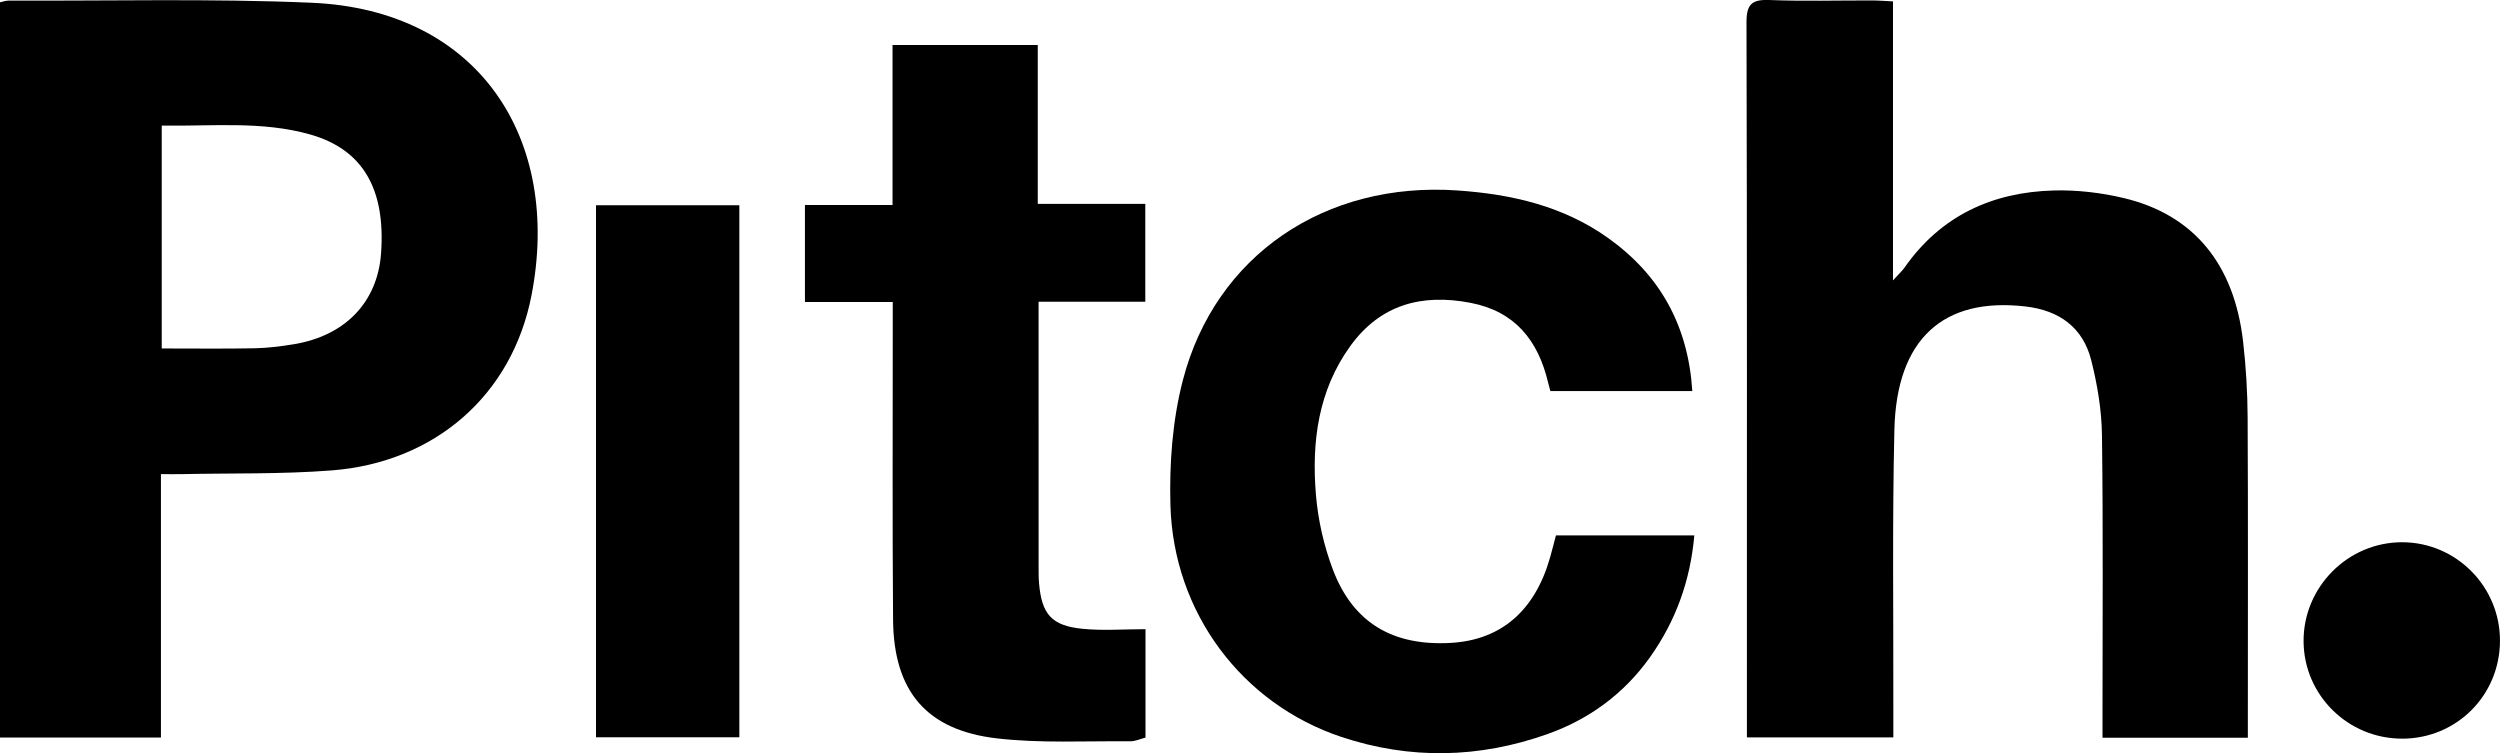
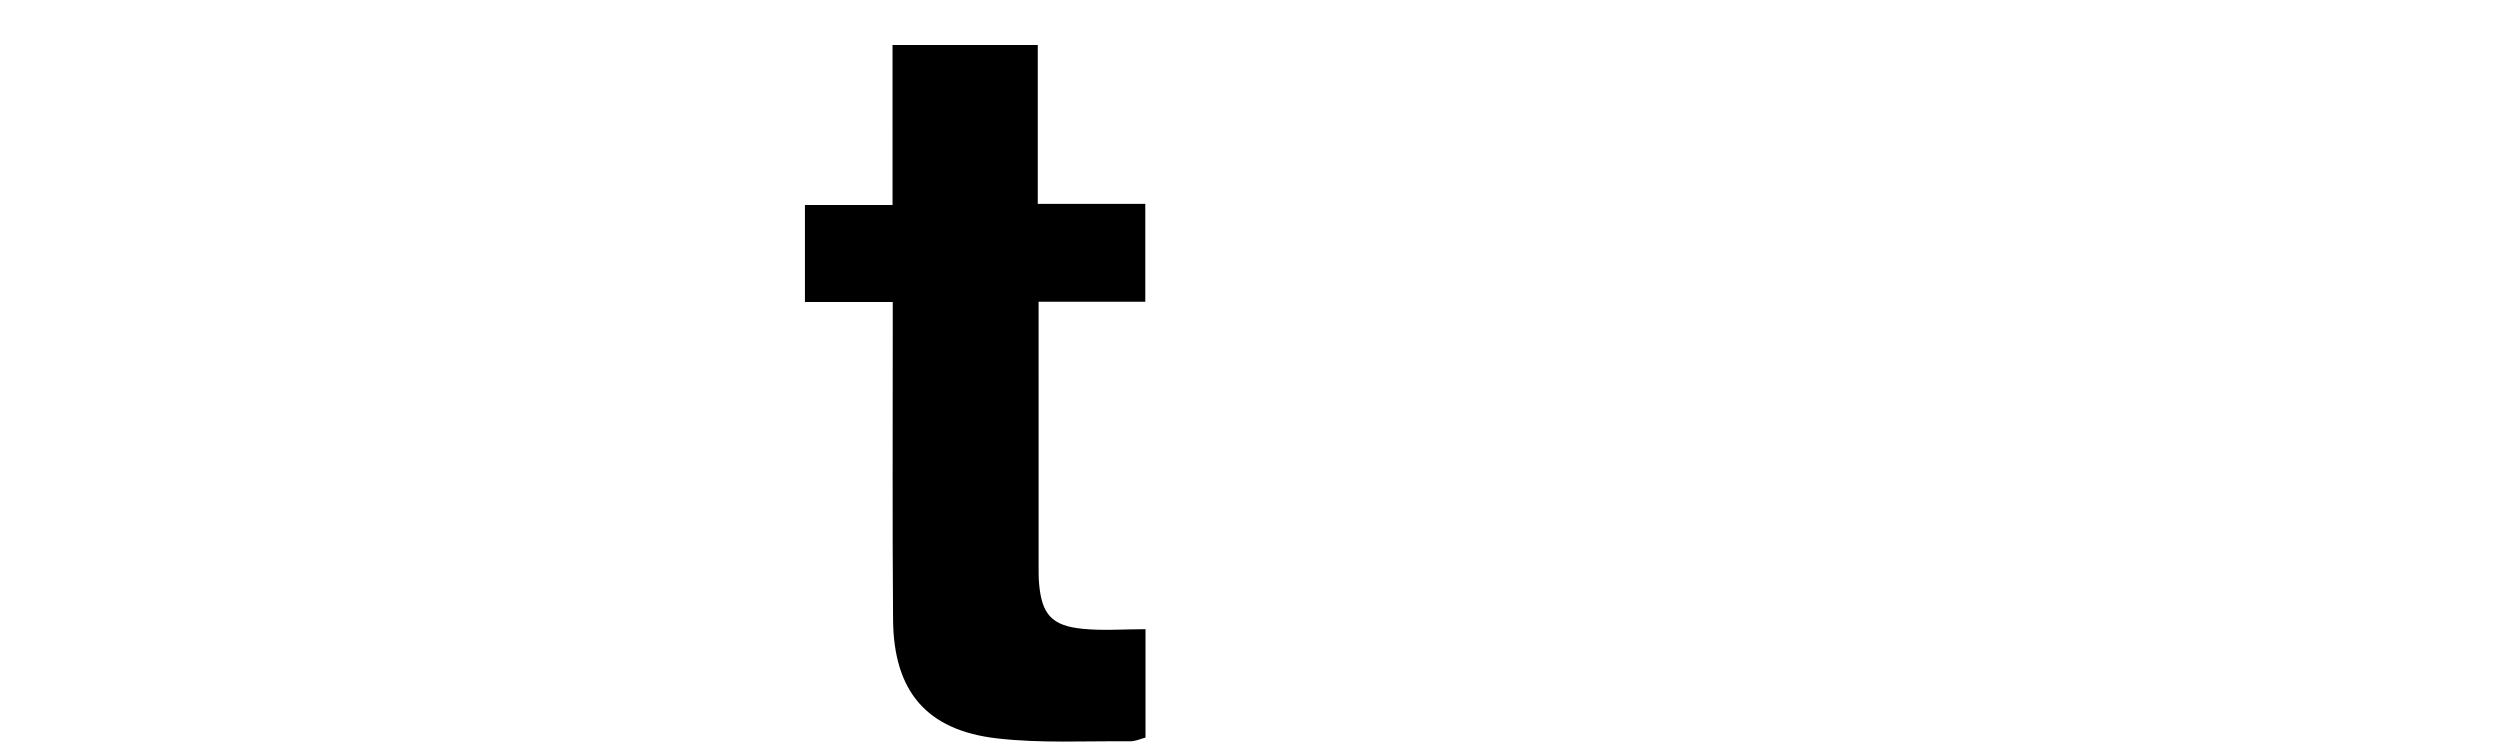
<svg xmlns="http://www.w3.org/2000/svg" id="Layer_1" viewBox="0 0 1167.24 351.67">
-   <path d="m0,1.07C1.31.8,2.69.28,4.07.28c47.14.19,94.34-1.02,141.4,1,78.41,3.36,116.84,63.85,102.68,136.64-9.07,46.64-45.19,77.99-93.26,81.71-23.3,1.81-46.79,1.25-70.19,1.74-2.84.06-5.68,0-9.56,0v122.99H0V1.07Zm75.5,161.63c15.02,0,29.16.18,43.29-.09,6.05-.11,12.12-.88,18.11-1.84,24.22-3.9,39.35-19.65,41.01-42.43,2.19-30.09-8.48-48.57-33.07-55.55-22.58-6.41-45.77-3.77-69.33-4.16v104.06Z" />
-   <path d="m1049.52,344.43h-67.87c0-3.2,0-6.26,0-9.31,0-43.97.33-87.95-.25-131.92-.15-11.7-2.14-23.6-5.01-34.98-3.87-15.36-14.94-23.31-30.68-25.13-38.44-4.45-60.25,15.21-61.23,57.6-1.01,43.37-.4,86.78-.49,130.17,0,4.28,0,8.56,0,13.44h-68.37v-9.28c0-108.2.1-216.39-.19-324.59-.02-8.55,2.56-10.74,10.75-10.42,15.88.63,31.81.16,47.72.2,3.1,0,6.2.26,9.93.43v130.27c2.75-3.03,4.29-4.4,5.44-6.05,16.94-24.17,40.93-35.15,69.65-35.93,10.86-.29,22.06,1.02,32.64,3.54,32.64,7.76,51.57,30.79,55.73,67,1.35,11.75,2.06,23.63,2.12,35.45.24,46.58.1,93.15.1,139.73,0,3.11,0,6.21,0,9.76Z" />
-   <path d="m726.45,249.99h64.62c-1.86,21.11-8.68,39.99-20.73,56.92-12.1,16.99-28.35,28.91-47.87,35.84-31.8,11.29-64.12,12-96.16,1.33-46.41-15.46-78.44-58.04-79.84-108.16-.54-19.41.93-39.59,5.78-58.31,15.15-58.5,66.59-93,128.33-88.68,25.22,1.76,49.2,7.23,70.15,22.13,24.35,17.31,37.47,40.99,39.4,71.52h-66.27c-.33-1.25-.73-2.57-1.04-3.91-4.65-19.65-15.39-33.27-36.24-37.28-22.72-4.38-42.06.78-56.04,20.06-15.06,20.76-18.19,44.81-16.15,69.43.99,11.92,3.74,24.1,8.01,35.27,9.47,24.79,28.13,35.61,55.17,34,23.39-1.4,39.18-15.09,46.21-40.08.93-3.29,1.76-6.61,2.68-10.07Z" />
  <path d="m534.73,95.19v45.69h-49.82c0,3.62,0,6.4,0,9.18,0,38.17,0,76.34.01,114.5,0,2.6-.02,5.21.21,7.8,1.24,14.36,5.8,19.76,20.15,21.21,9.62.98,19.41.19,29.55.19v50.62c-2.33.59-4.75,1.76-7.17,1.73-20.76-.21-41.72,1.01-62.24-1.37-32.94-3.82-48.18-22.11-48.45-55.39-.36-45.39-.13-90.79-.15-136.19,0-3.69,0-7.39,0-12.17h-41v-45.28h40.9V21.02h67.81v74.18h50.22Z" />
-   <path d="m278.27,95.83h66.93v248.4h-66.93V95.83Z" />
-   <path d="m1121.59,344.87c-25.3.04-45.91-20.28-46.06-45.42-.15-25.44,20.81-46.42,46.23-46.28,25.14.14,45.54,20.79,45.47,46.04-.07,25.44-20.24,45.63-45.64,45.67Z" />
</svg>